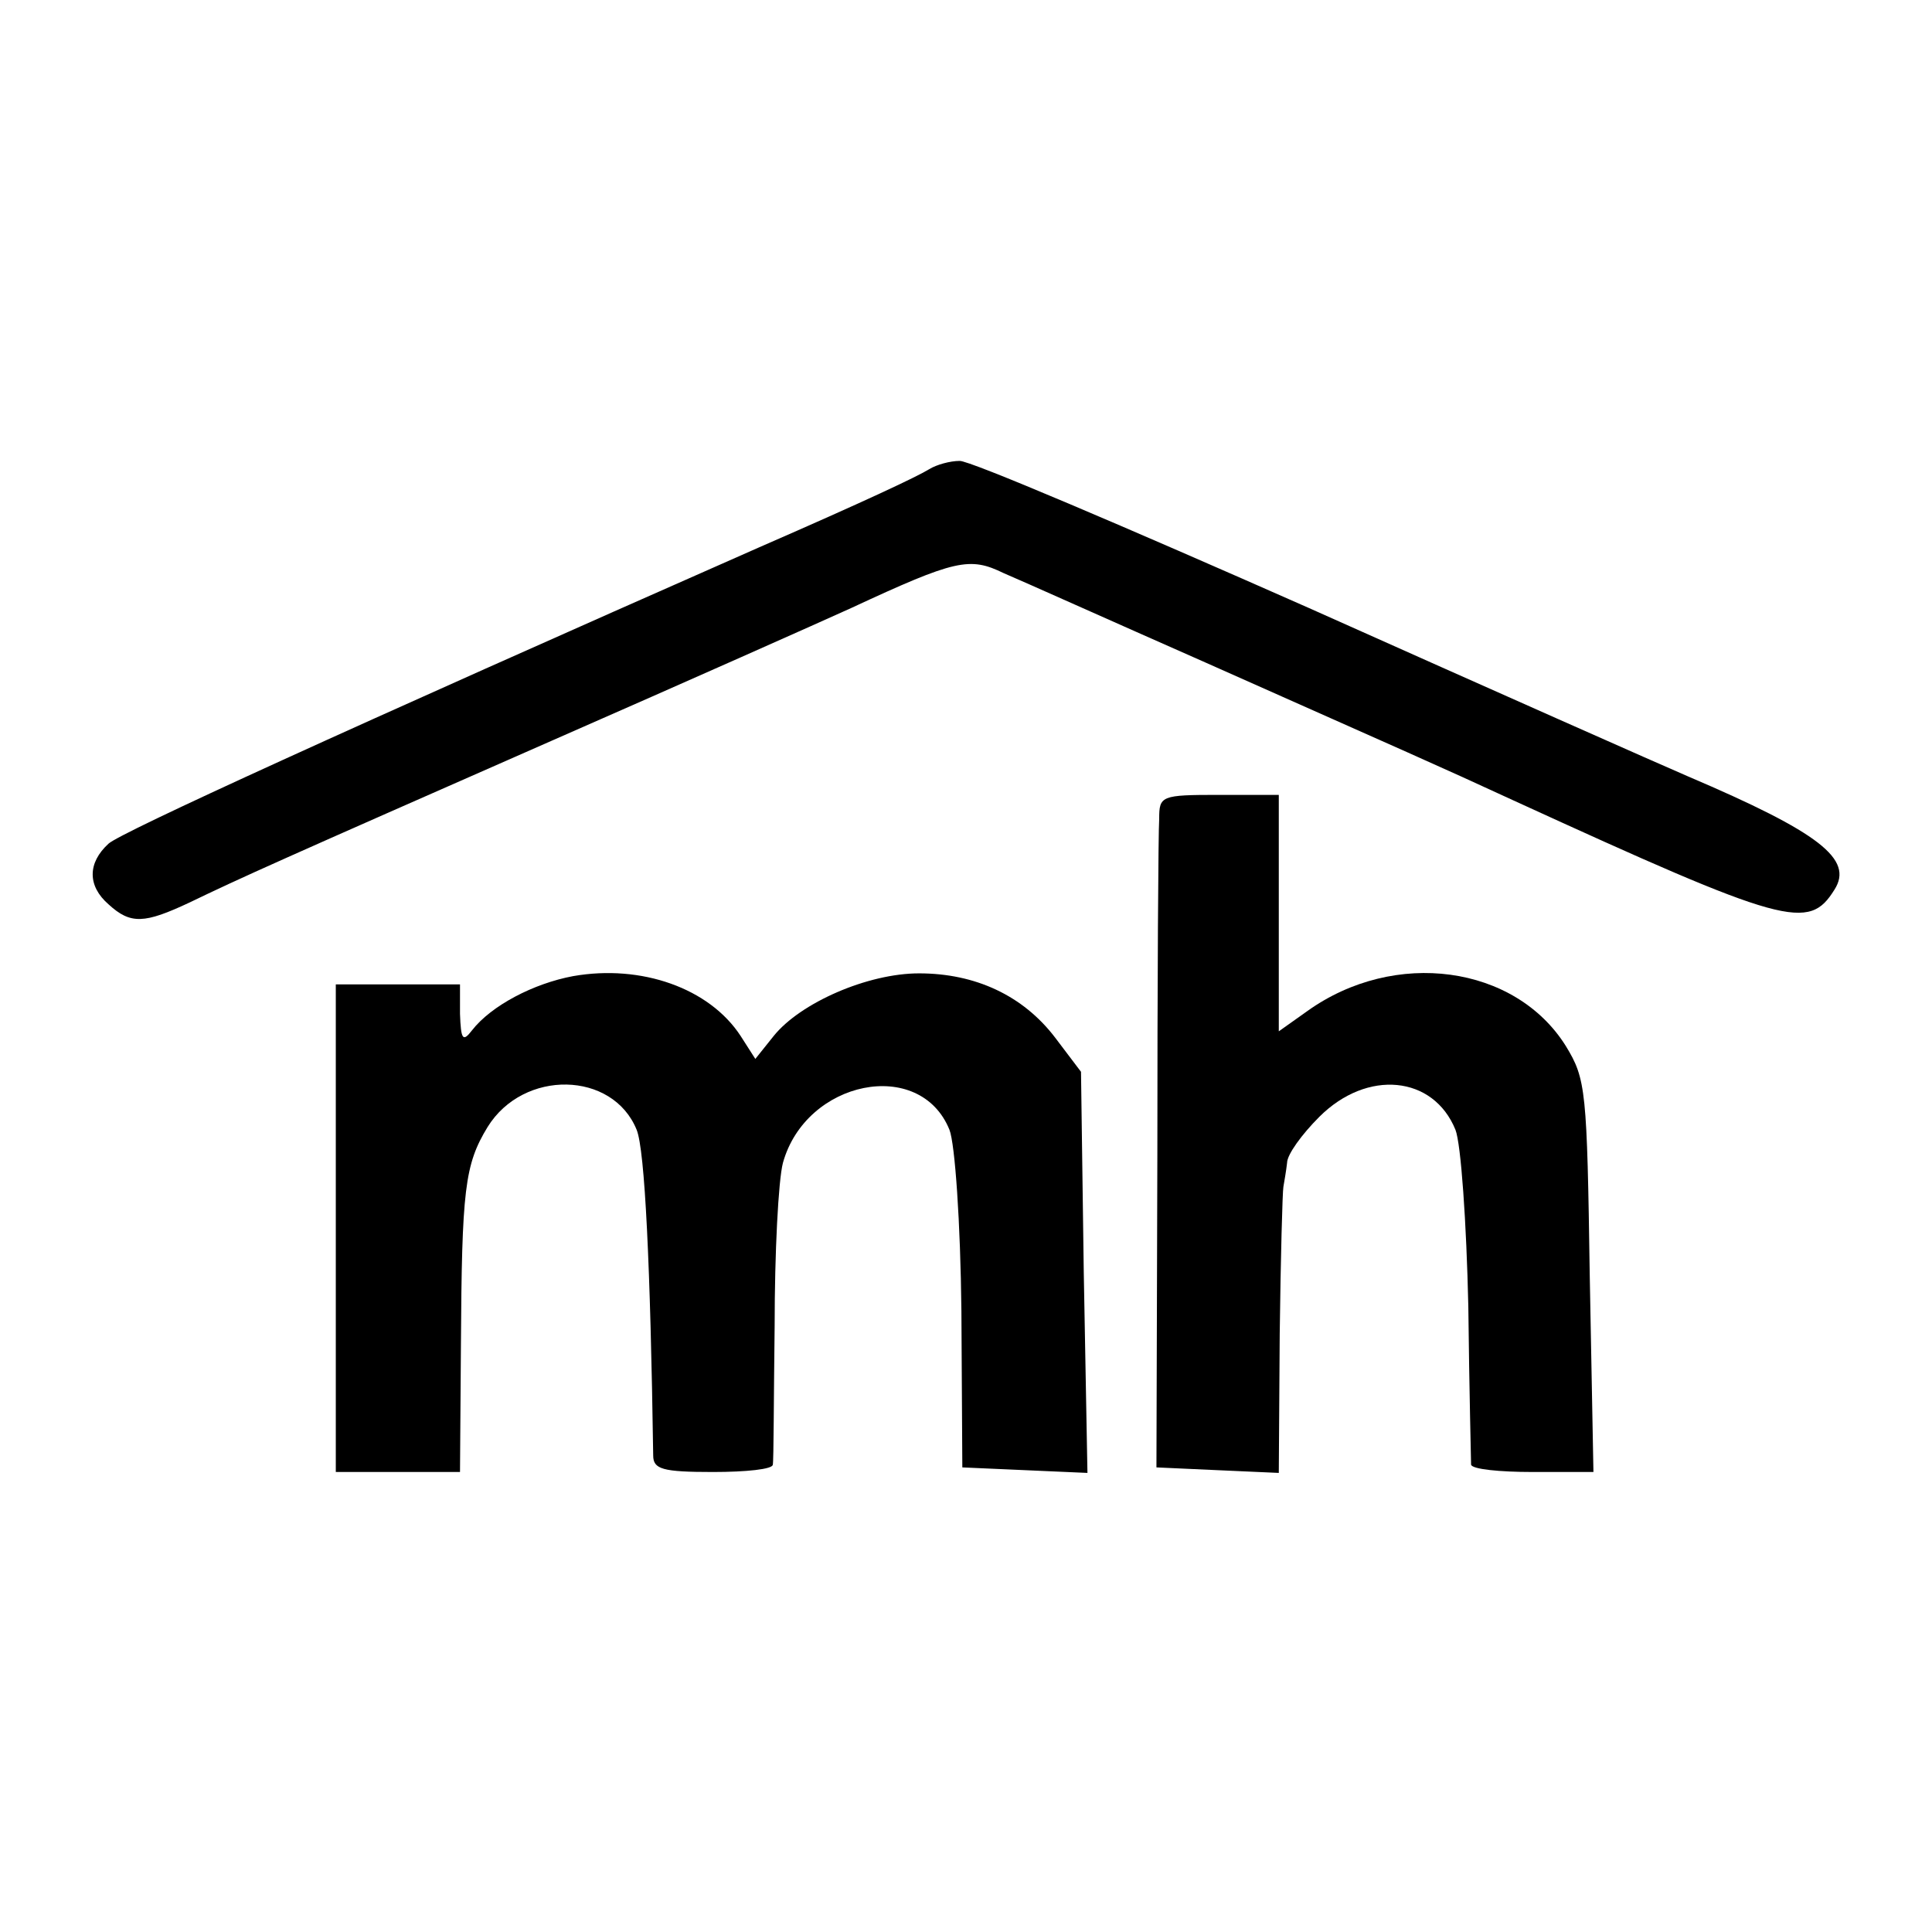
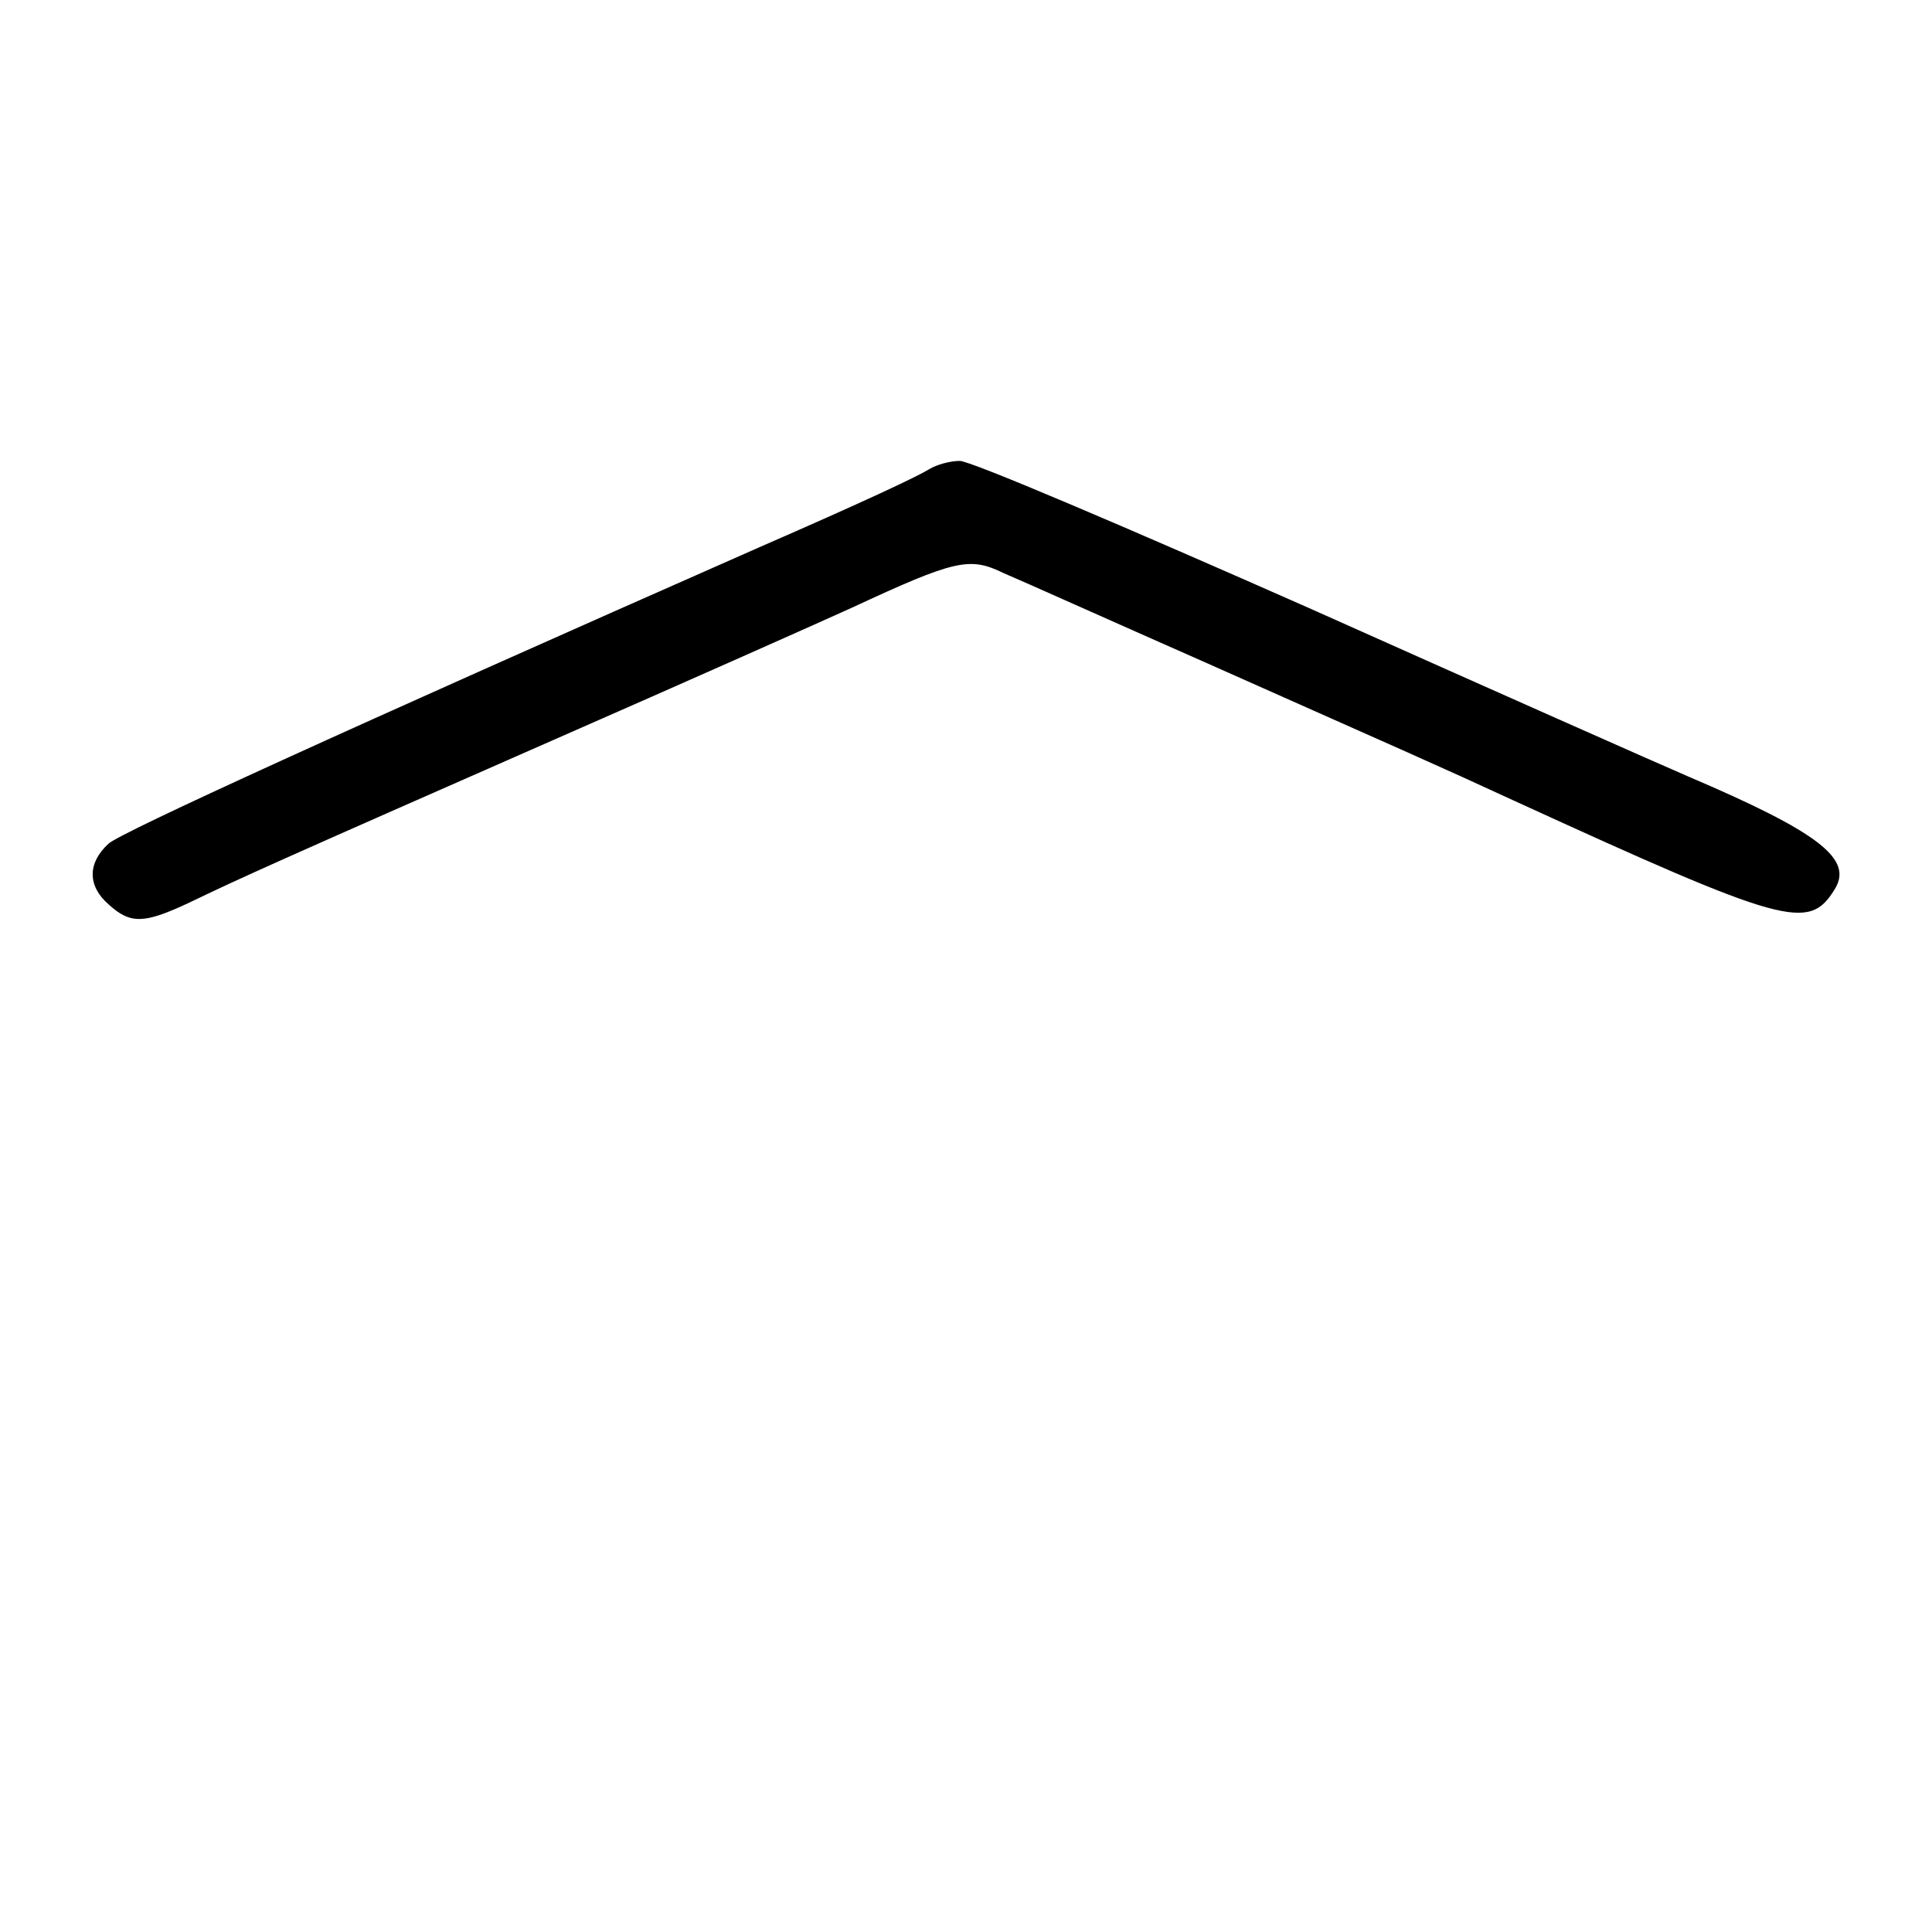
<svg xmlns="http://www.w3.org/2000/svg" version="1.0" width="210pt" height="210pt" viewBox="0 0 210 210" preserveAspectRatio="xMidYMid meet">
  <g transform="translate(0,210) scale(0.1,-0.1)" fill="#000000" stroke="none">
    <path d="M1010 1590 c-13 -8 -68 -34 -185 -85 -449 -198 -694 -310 -707 -322 -23 -21 -23 -46 0 -66 24 -22 39 -21 88 2 56 27 96 45 394 176 146 64 292 129 325 144 114 53 129 56 166 38 19 -8 117 -52 219 -97 218 -97 255 -113 335 -150 297 -136 321 -142 349 -97 21 33 -16 62 -159 123 -28 12 -213 94 -412 183 -199 88 -370 161 -380 160 -10 0 -25 -4 -33 -9z" />
-     <path d="M1260 1210 c-1 -14 -2 -178 -2 -365 l-1 -340 66 -3 67 -3 1 151 c1 82 3 155 4 160 1 6 3 17 4 26 0 9 16 31 35 50 52 52 124 45 148 -14 6 -15 12 -101 14 -192 1 -91 3 -168 3 -172 1 -5 31 -8 67 -8 l66 0 -4 213 c-3 202 -4 214 -26 250 -55 88 -186 106 -281 38 l-31 -22 0 128 0 129 -65 0 c-63 0 -65 -1 -65 -26z" />
-     <path d="M623 1039 c-43 -8 -89 -32 -110 -59 -10 -13 -12 -10 -13 18 l0 32 -67 0 -68 0 0 -265 0 -265 68 0 67 0 1 138 c1 169 4 196 29 237 39 63 136 61 162 -3 9 -22 15 -149 18 -354 0 -15 10 -18 65 -18 36 0 65 3 65 8 1 4 1 72 2 151 0 79 4 158 9 177 25 90 149 115 181 36 6 -15 12 -101 13 -197 l1 -170 68 -3 68 -3 -4 218 -3 218 -28 37 c-35 46 -87 70 -148 70 -56 0 -129 -32 -158 -68 l-20 -25 -16 25 c-34 52 -108 78 -182 65z" />
  </g>
</svg>